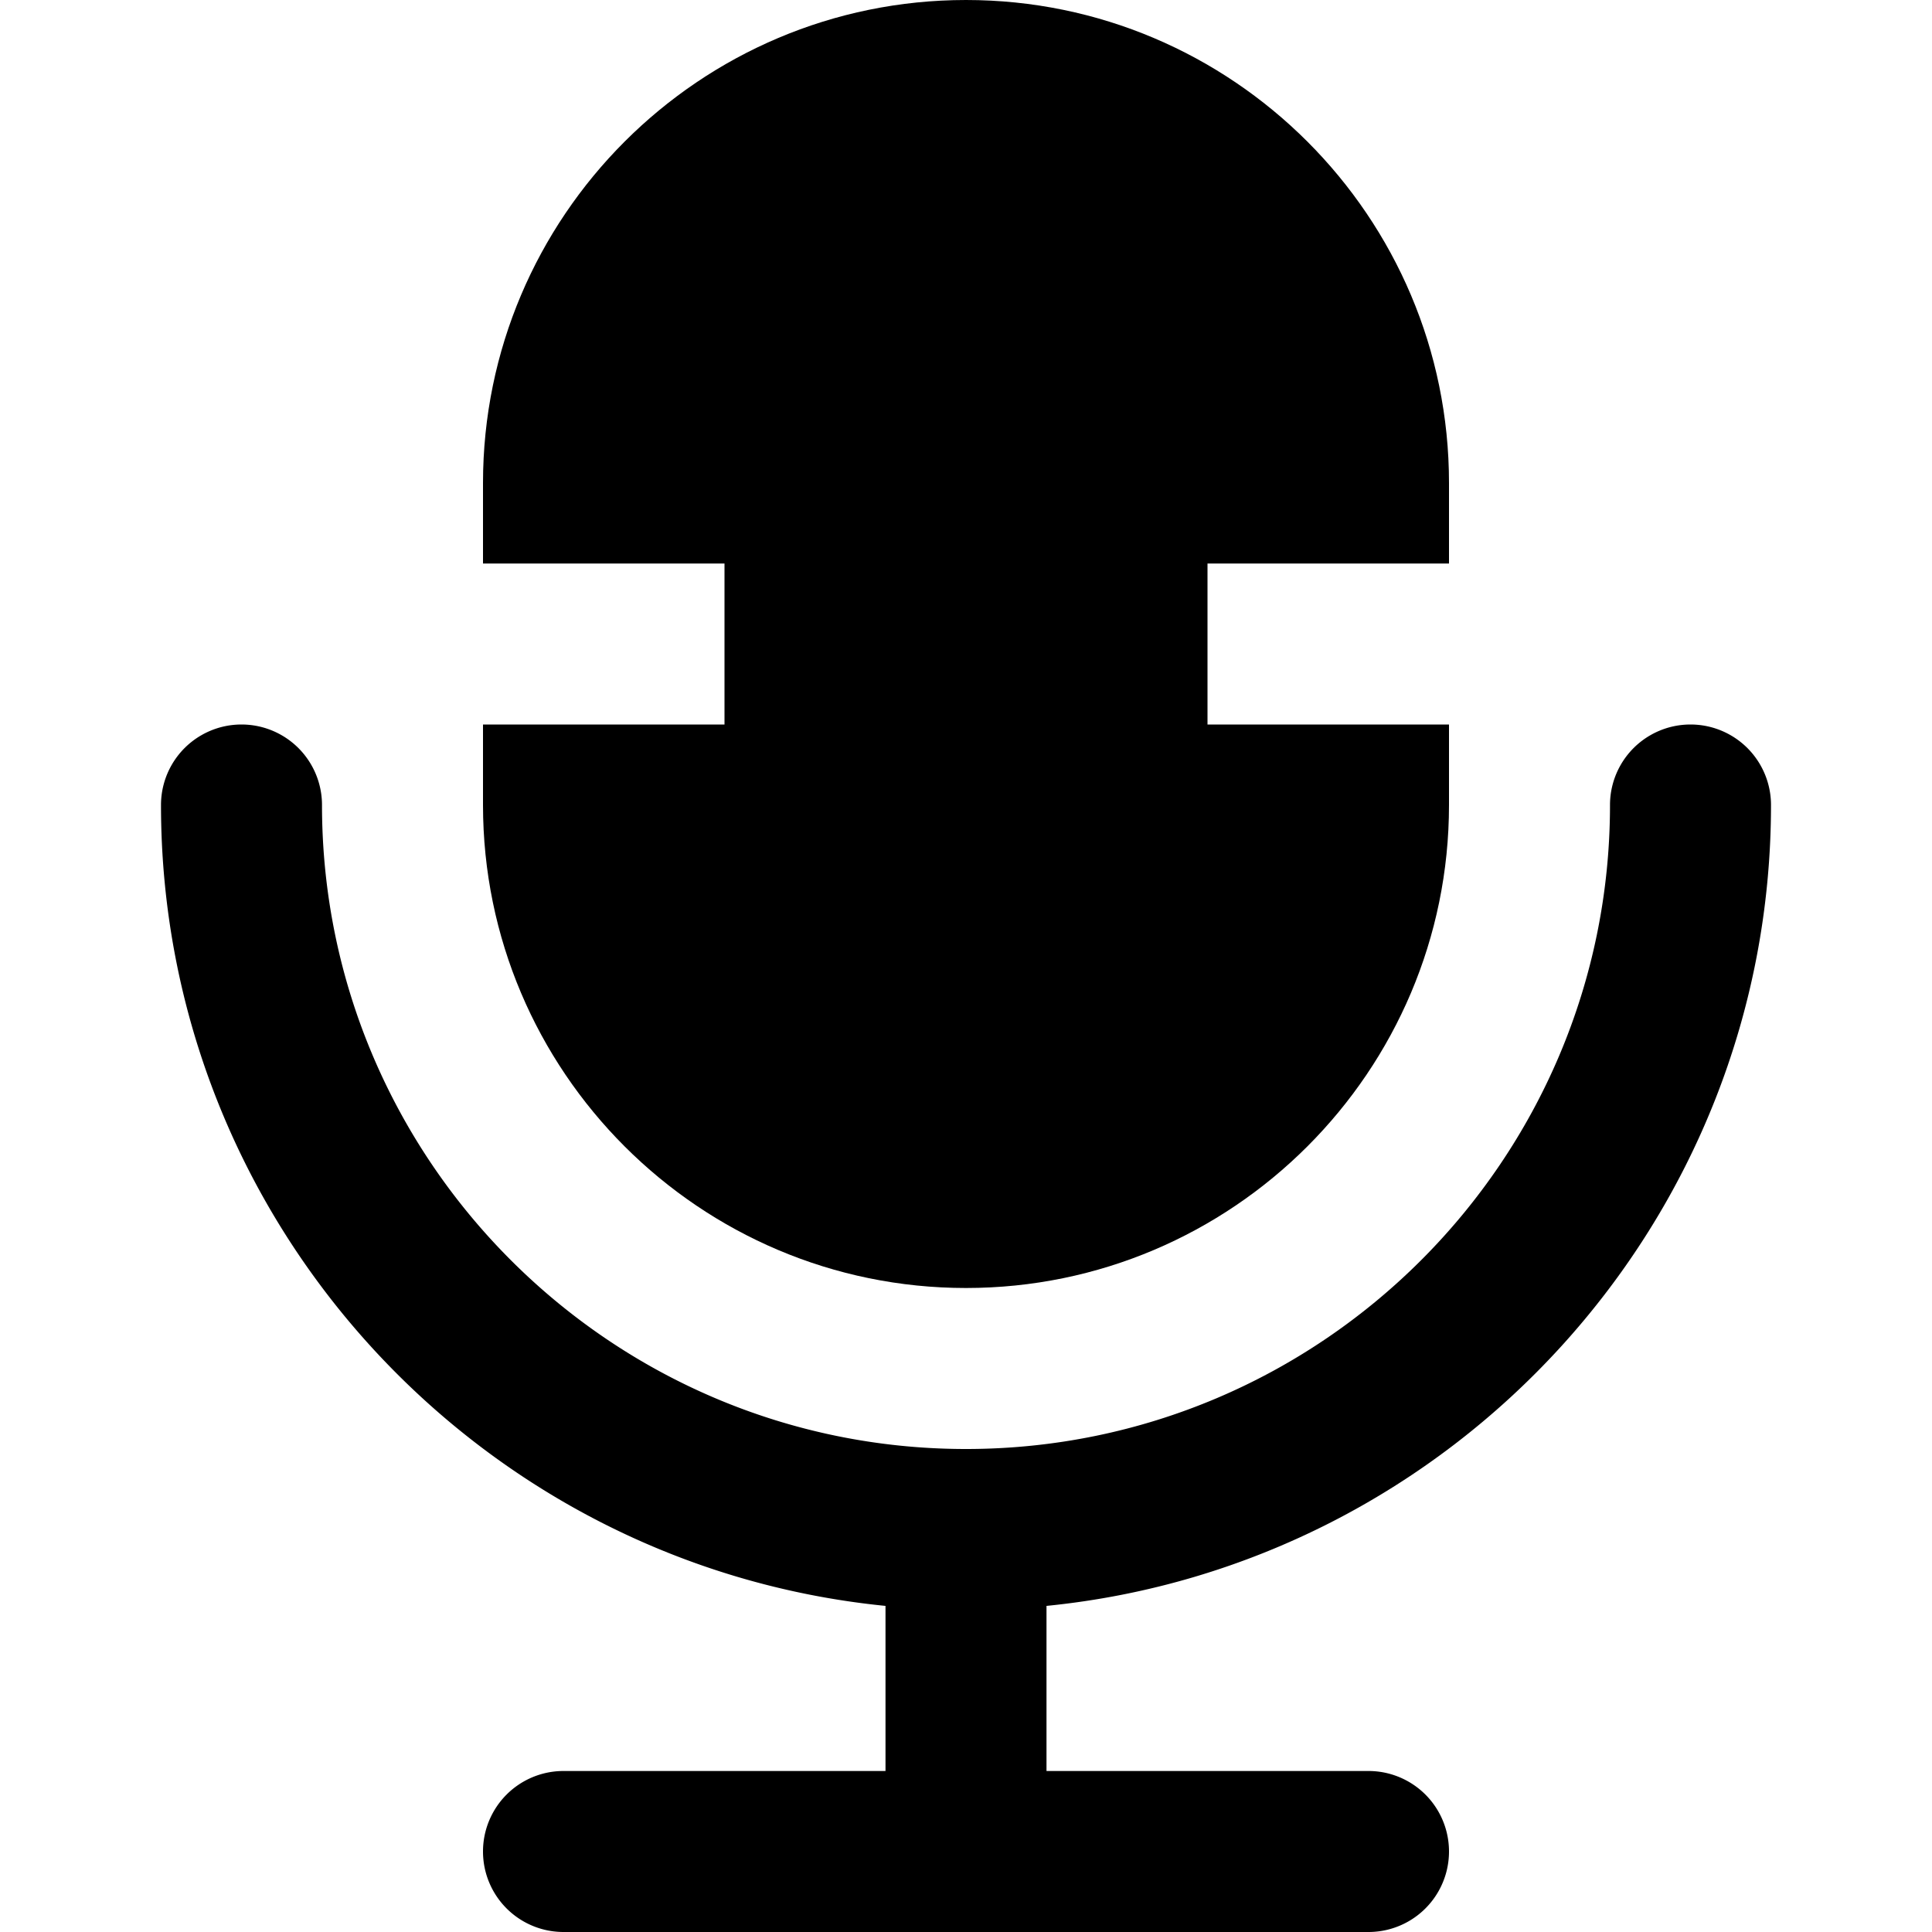
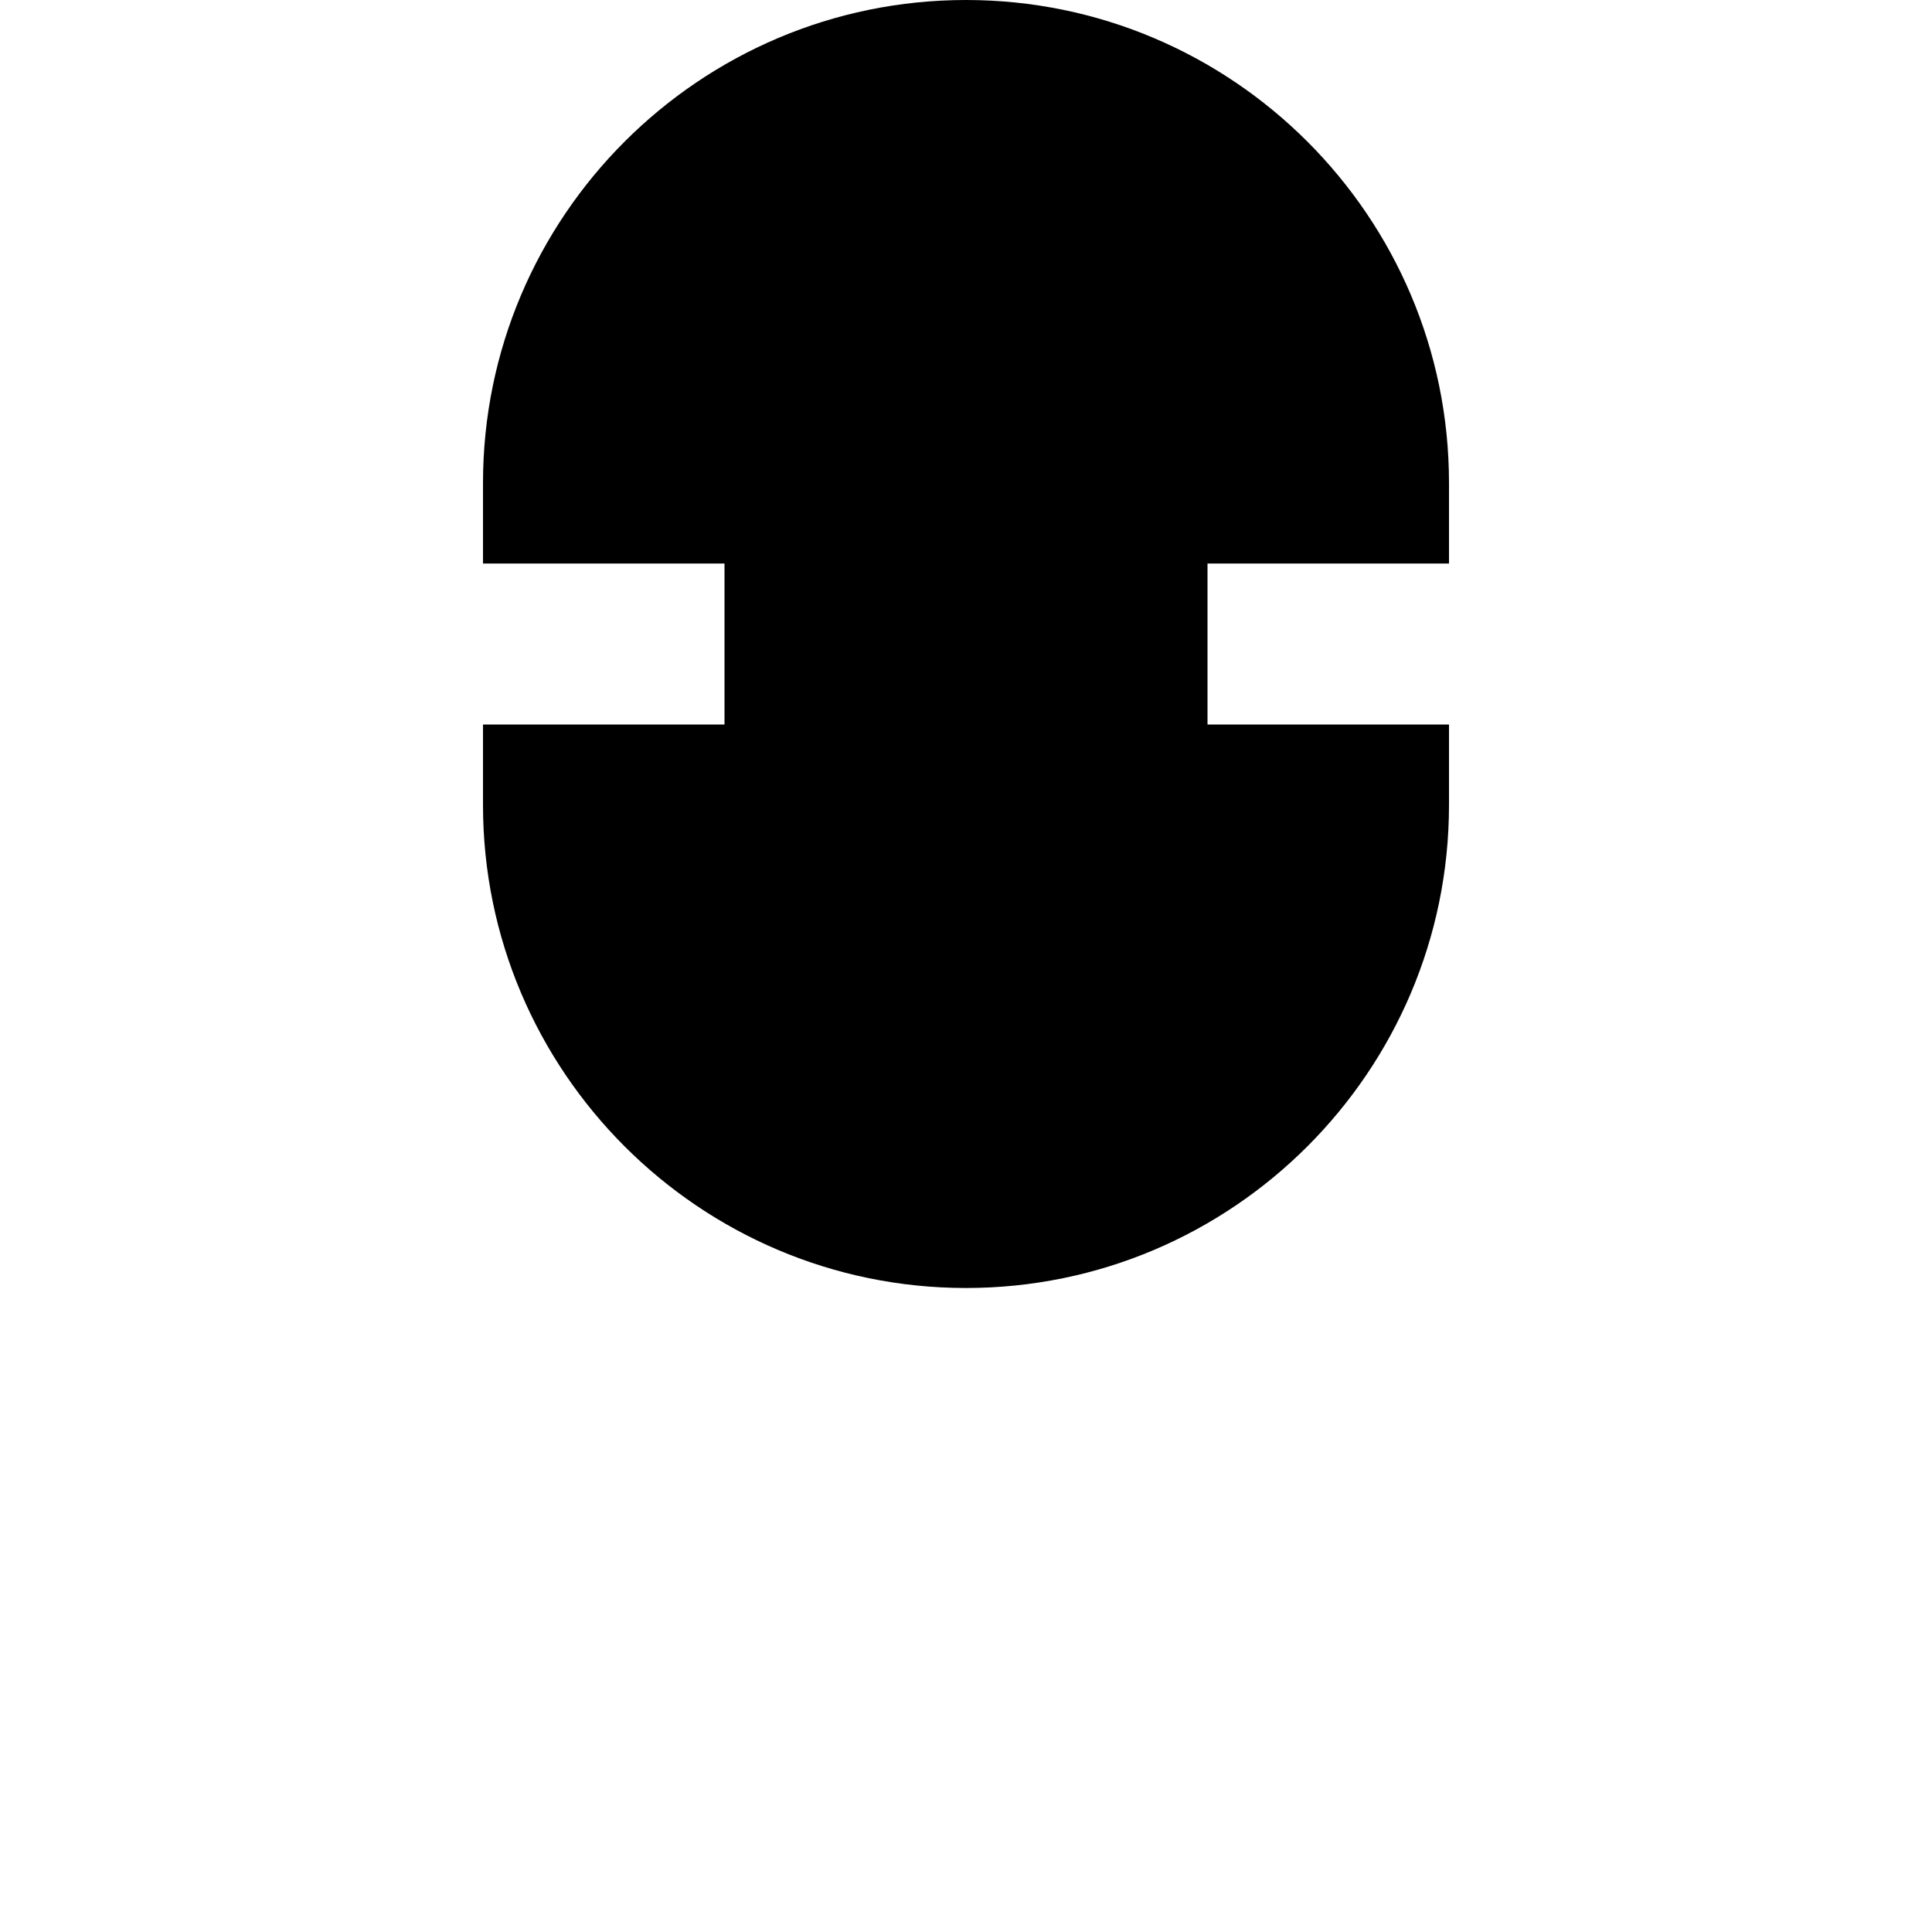
<svg xmlns="http://www.w3.org/2000/svg" id="nc_icon" xml:space="preserve" viewBox="0 0 24 24">
  <g fill="currentColor" class="nc-icon-wrapper">
-     <path d="M22 10a1 1 0 1 0-2 0c0 4.411-3.589 8-8 8s-8-3.589-8-8a1 1 0 1 0-2 0c0 5.176 3.954 9.446 9 9.949V22H7a1 1 0 1 0 0 2h10a1 1 0 1 0 0-2h-4v-2.051c5.046-.503 9-4.773 9-9.949z" data-color="color-2" />
    <path d="M15 9V7h3V6c0-3.309-2.691-6-6-6S6 2.691 6 6v1h3v2H6v1c0 3.309 2.691 6 6 6s6-2.691 6-6V9h-3z" />
  </g>
</svg>